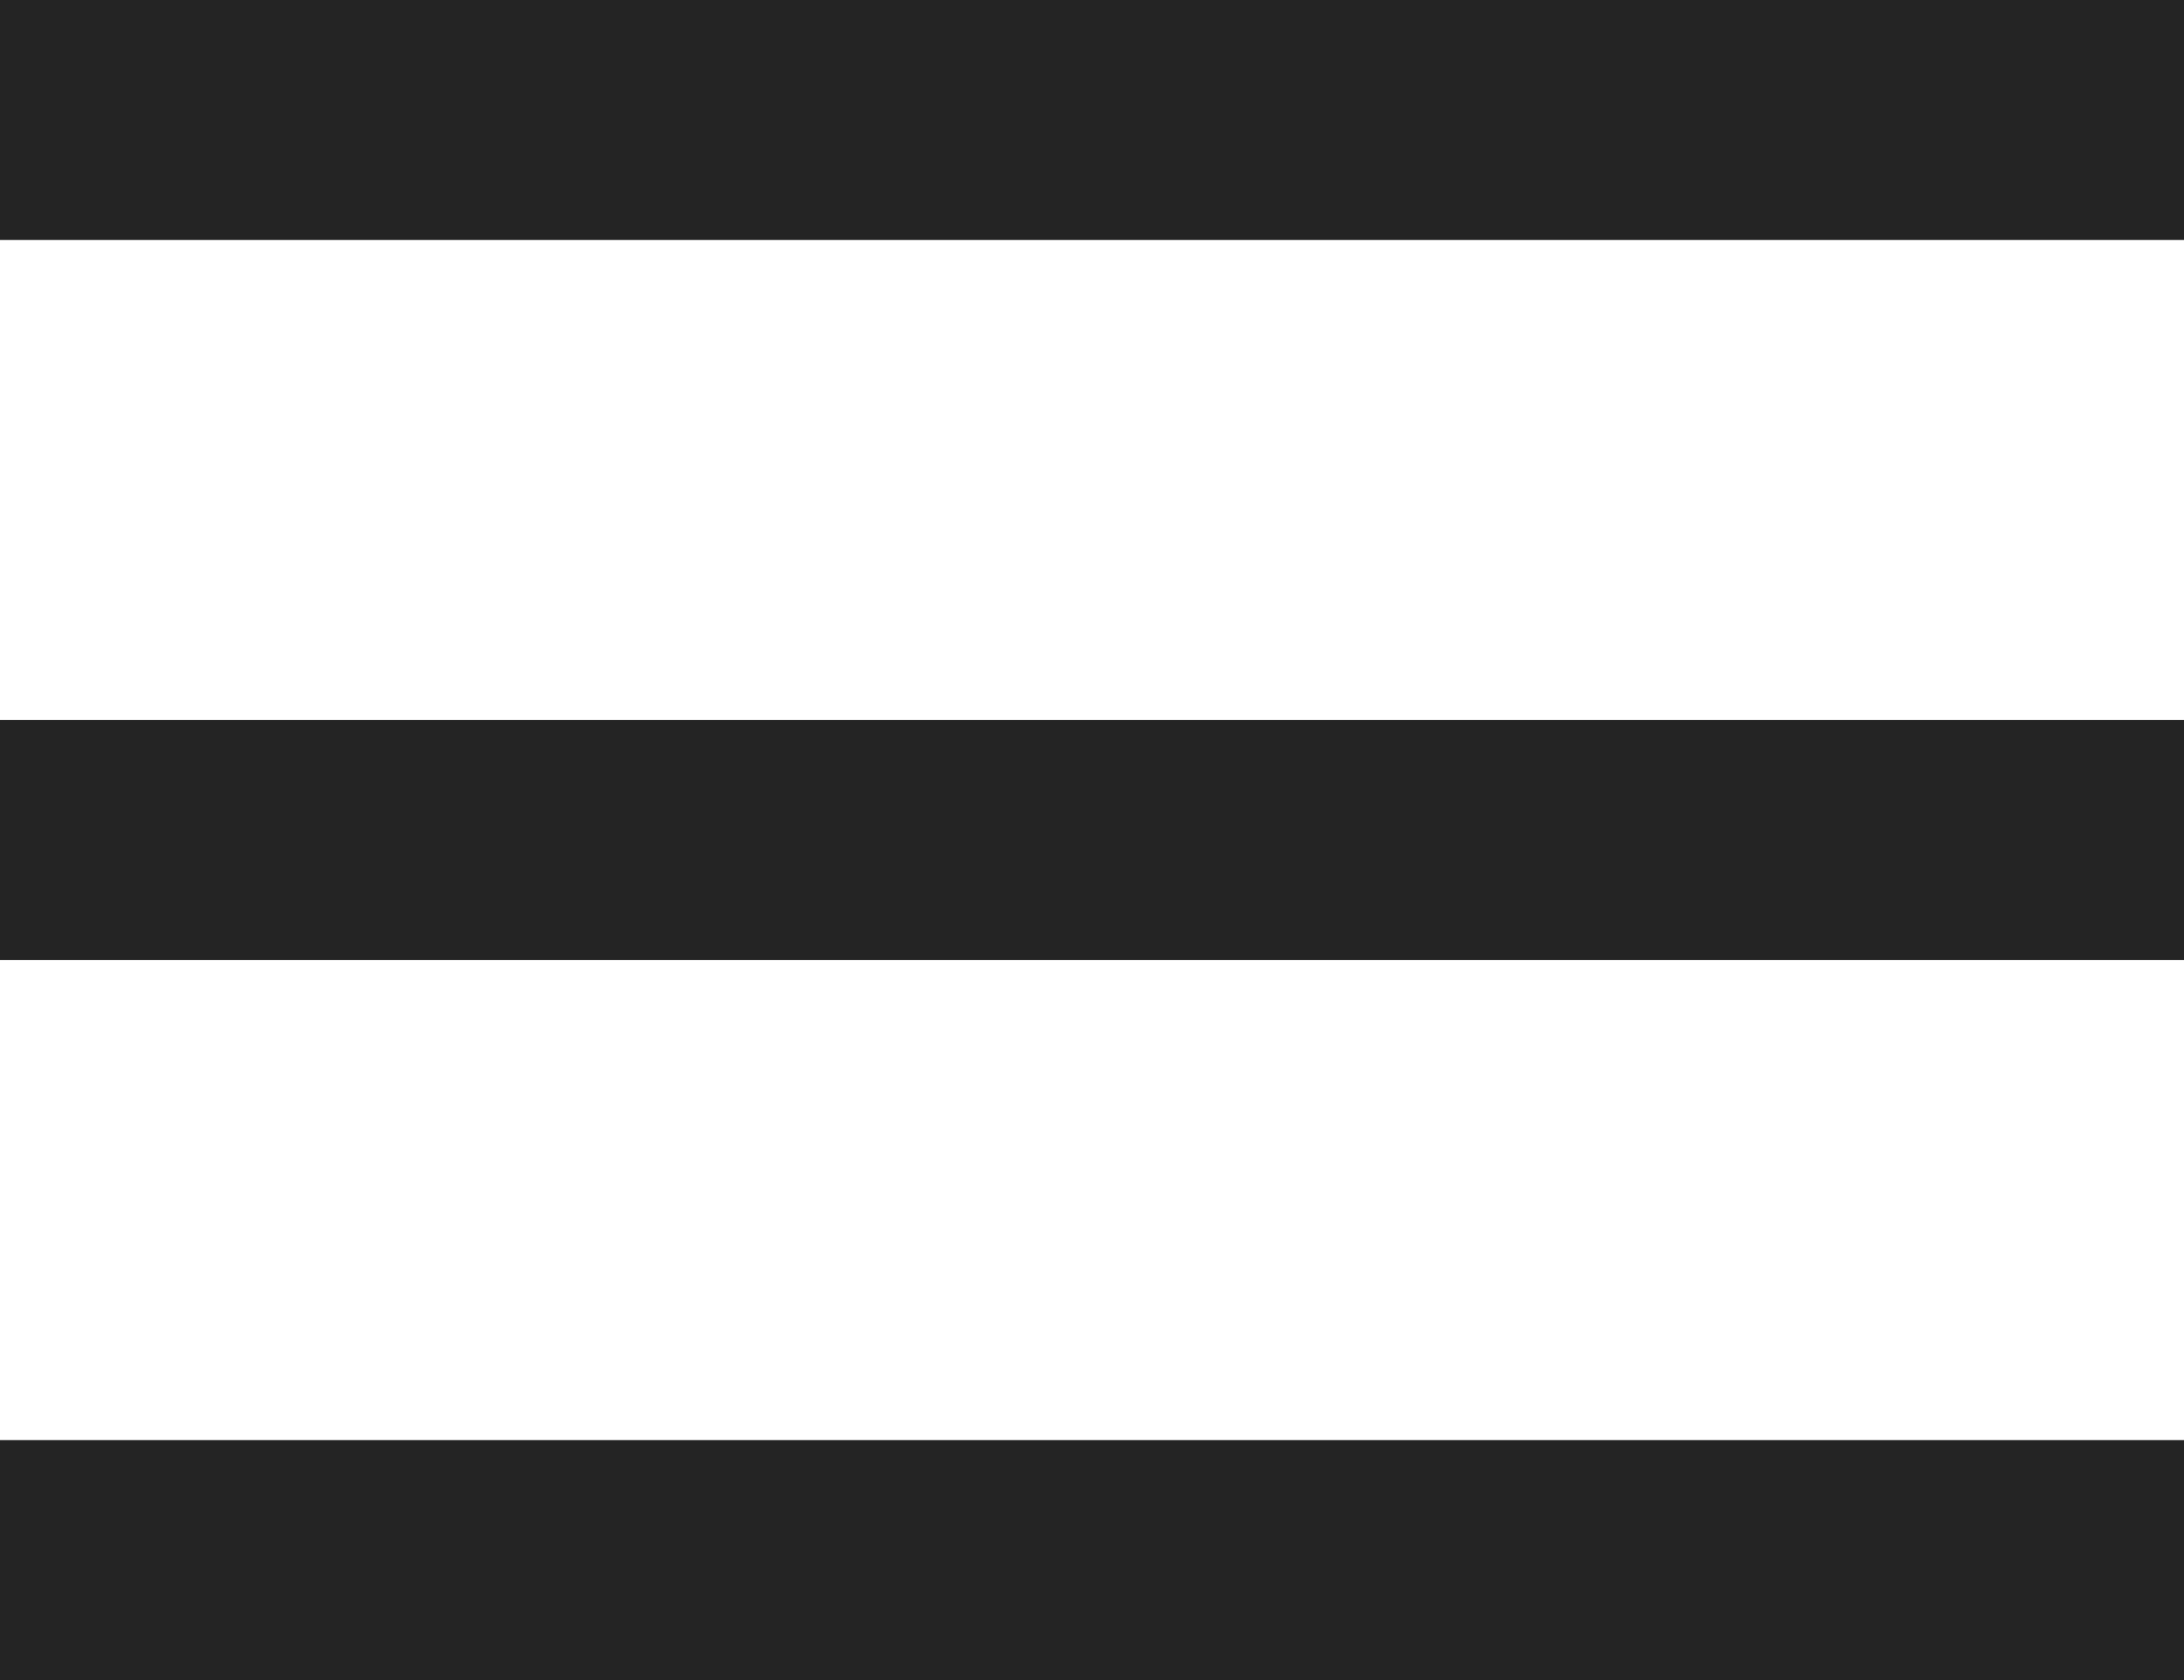
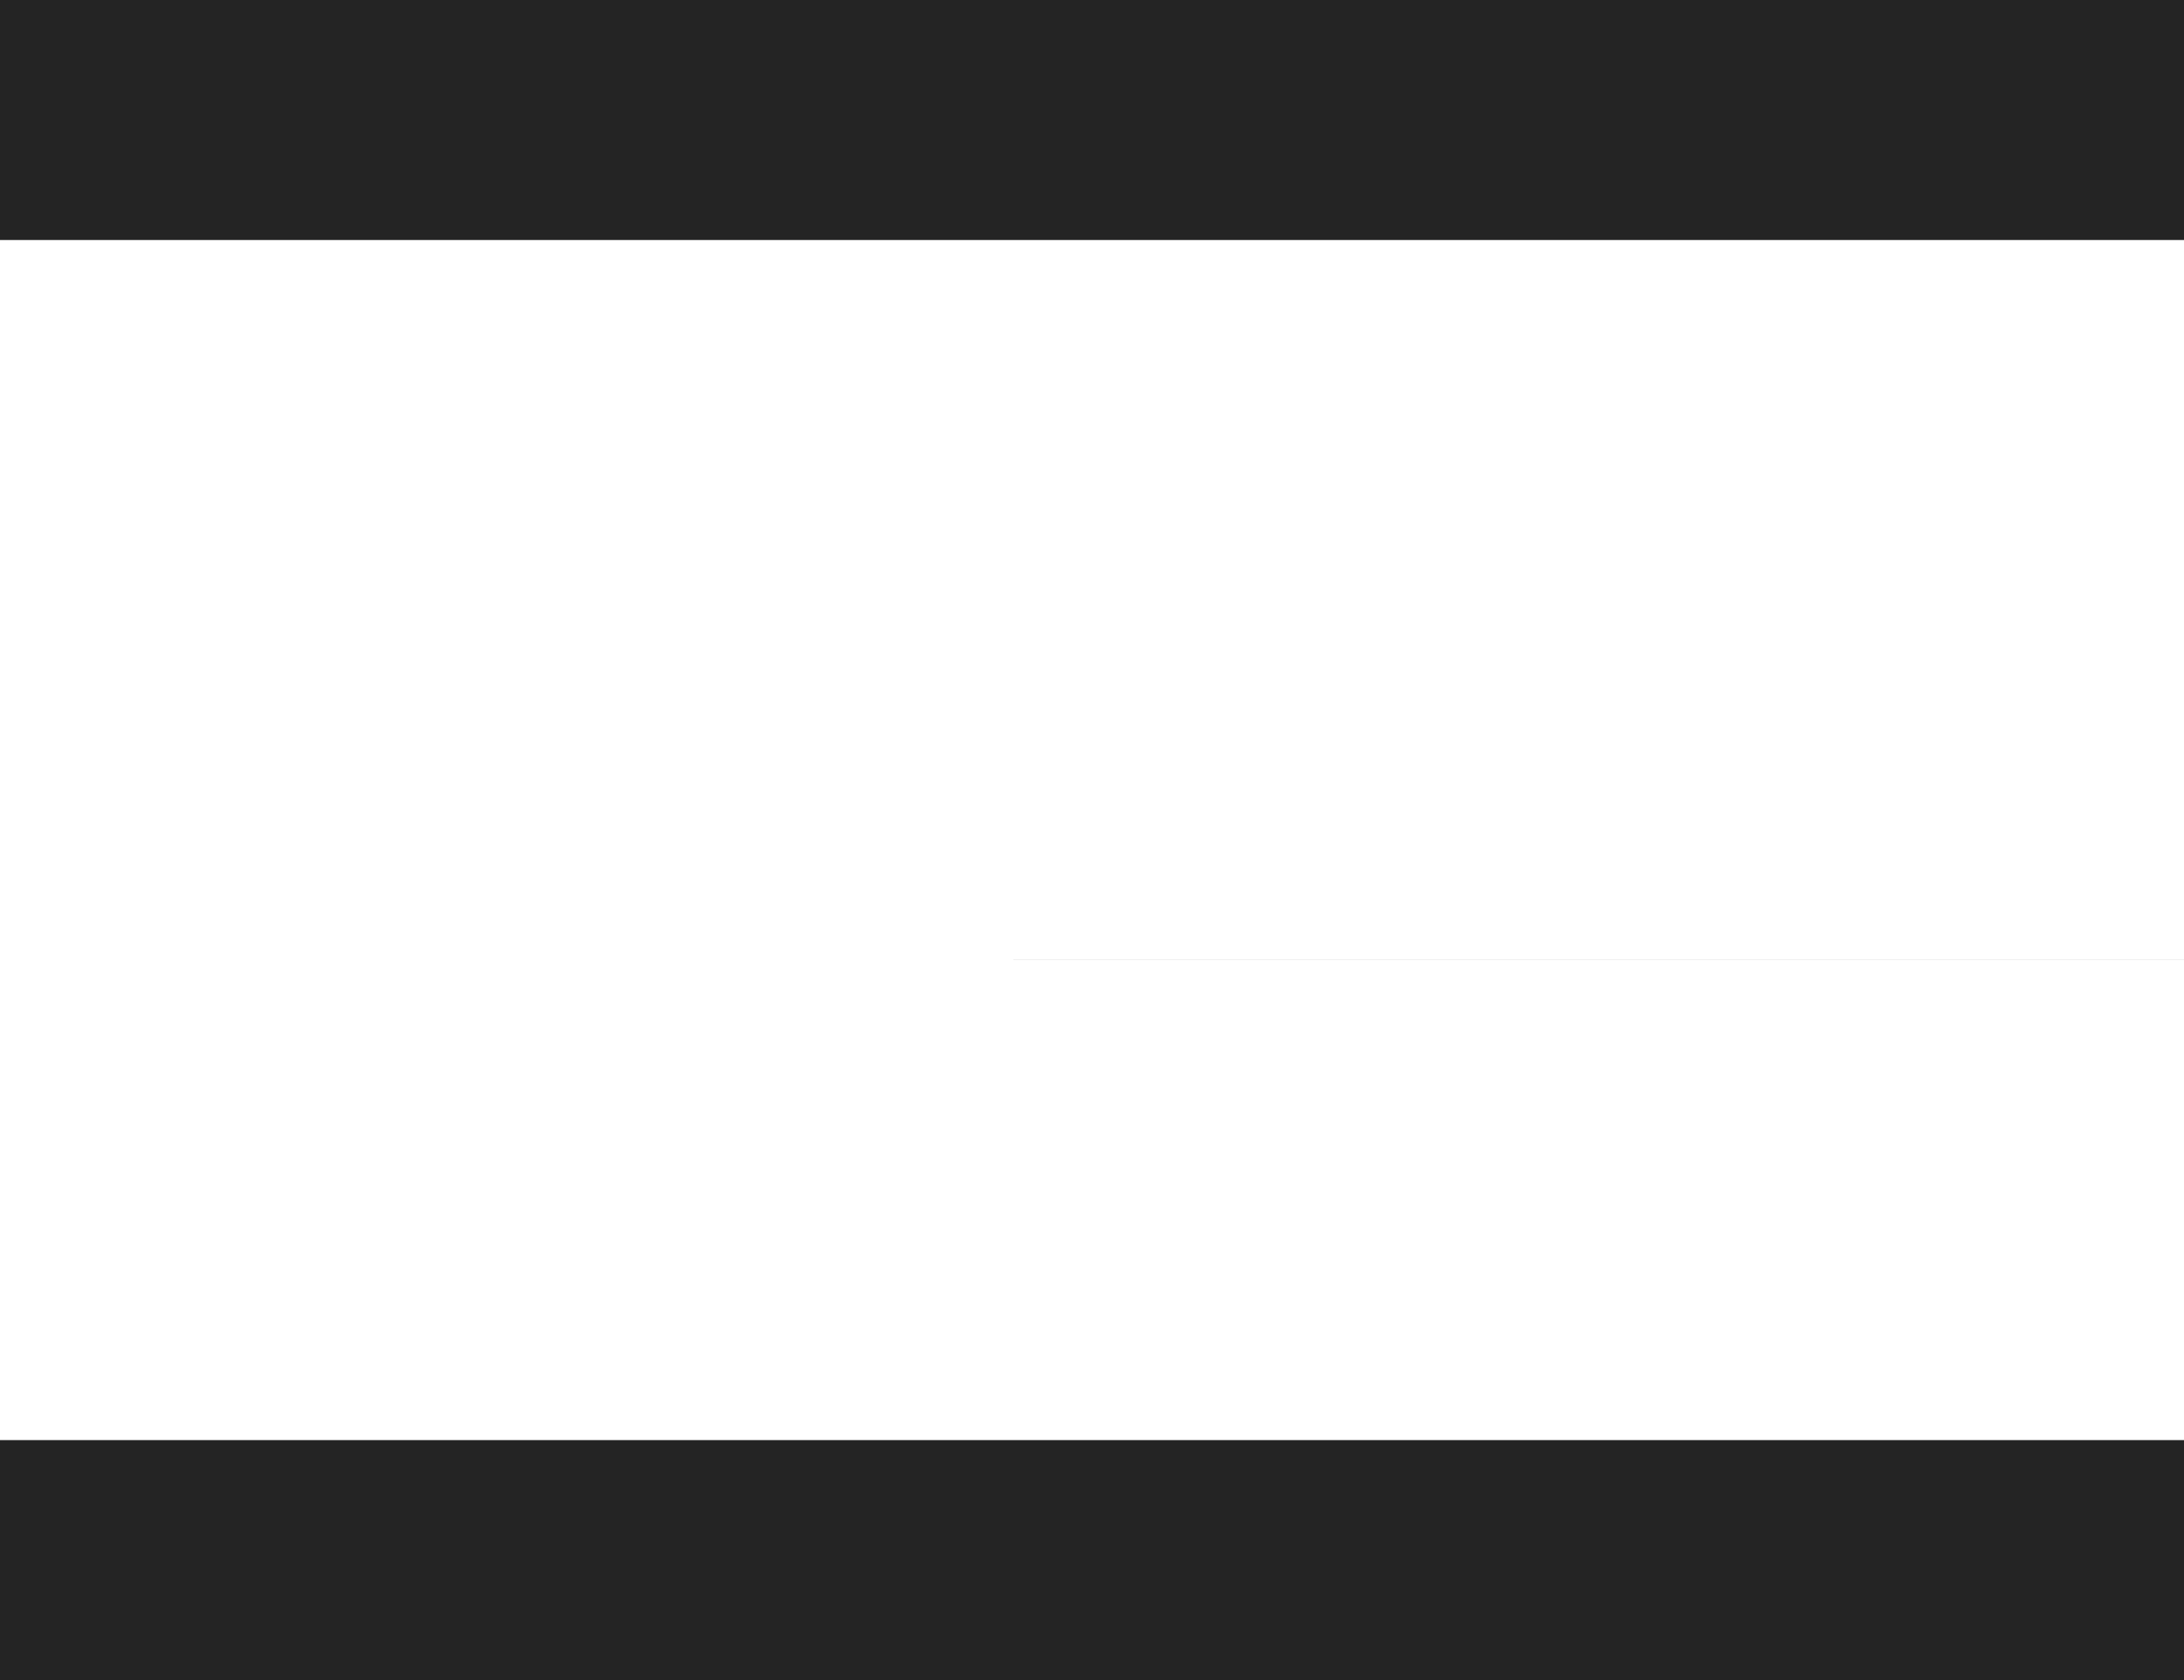
<svg xmlns="http://www.w3.org/2000/svg" width="26" height="20" fill="none">
-   <path fill="#242424" fill-rule="evenodd" d="M0 20h26v-2.857H0V20Zm0-8.571h26V8.57H0v2.858Zm0-8.572h26V0H0v2.857Z" clip-rule="evenodd" />
+   <path fill="#242424" fill-rule="evenodd" d="M0 20h26v-2.857H0V20Zm0-8.571h26V8.57v2.858Zm0-8.572h26V0H0v2.857Z" clip-rule="evenodd" />
</svg>